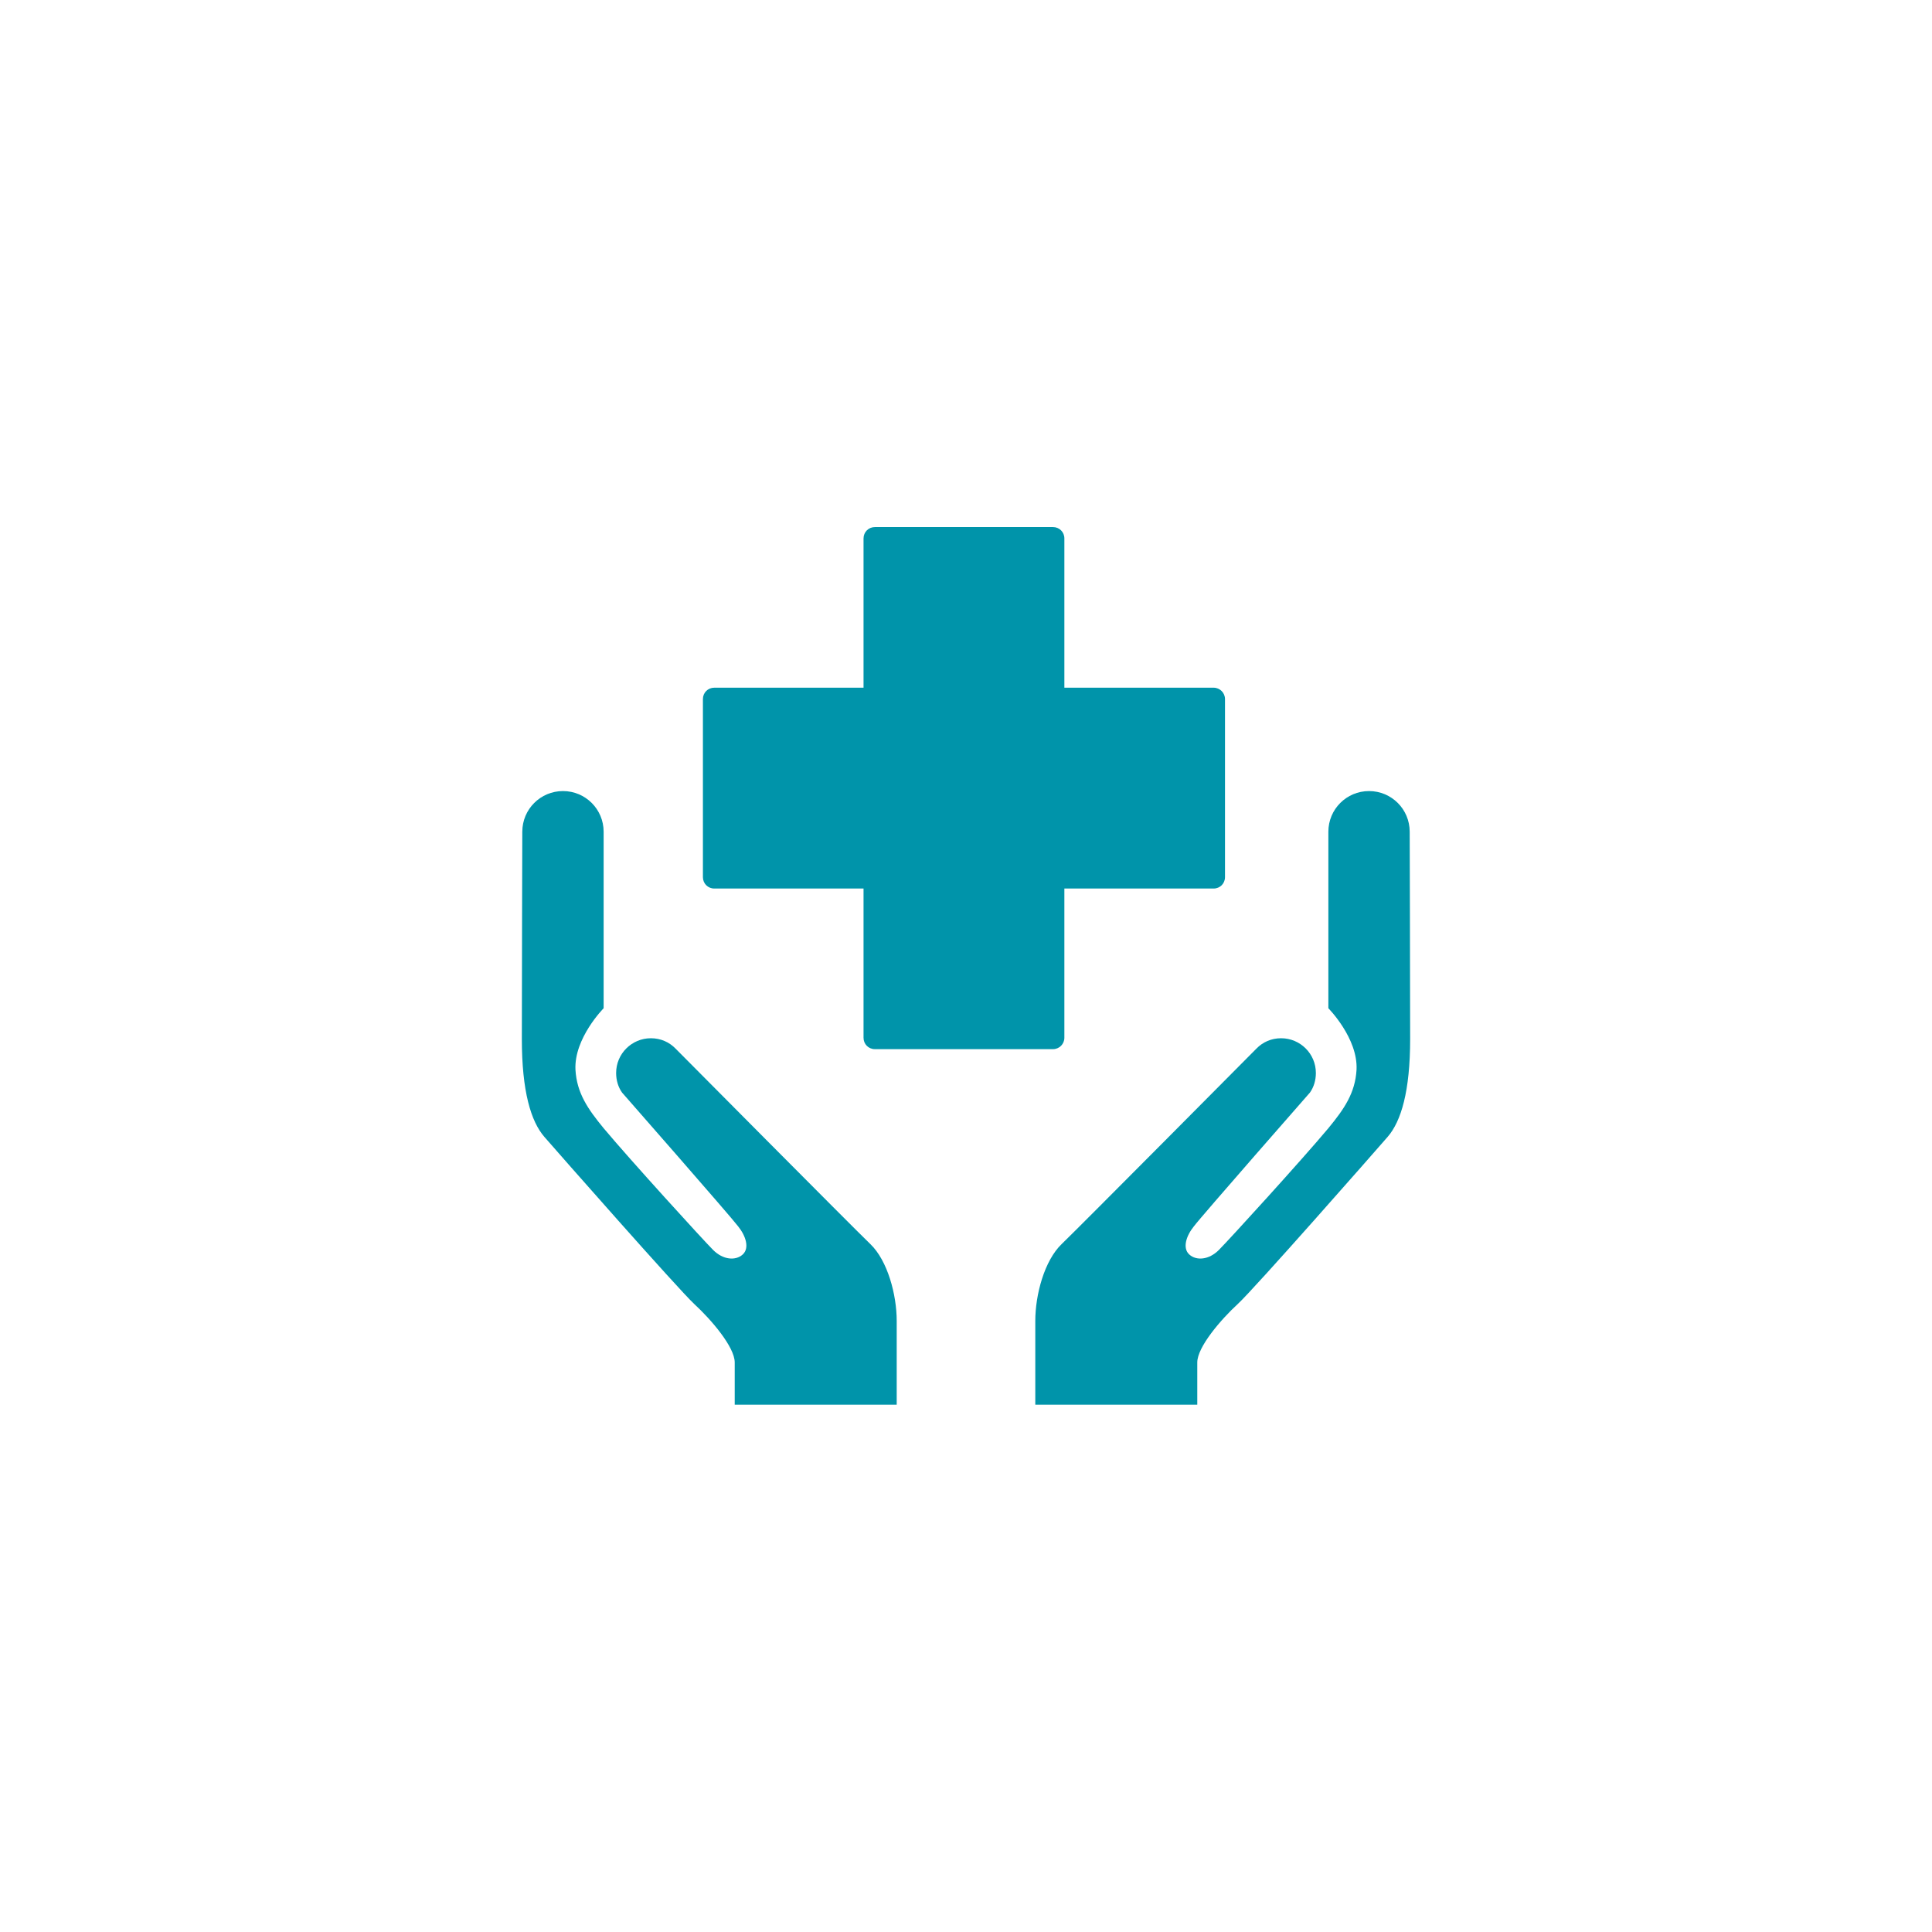
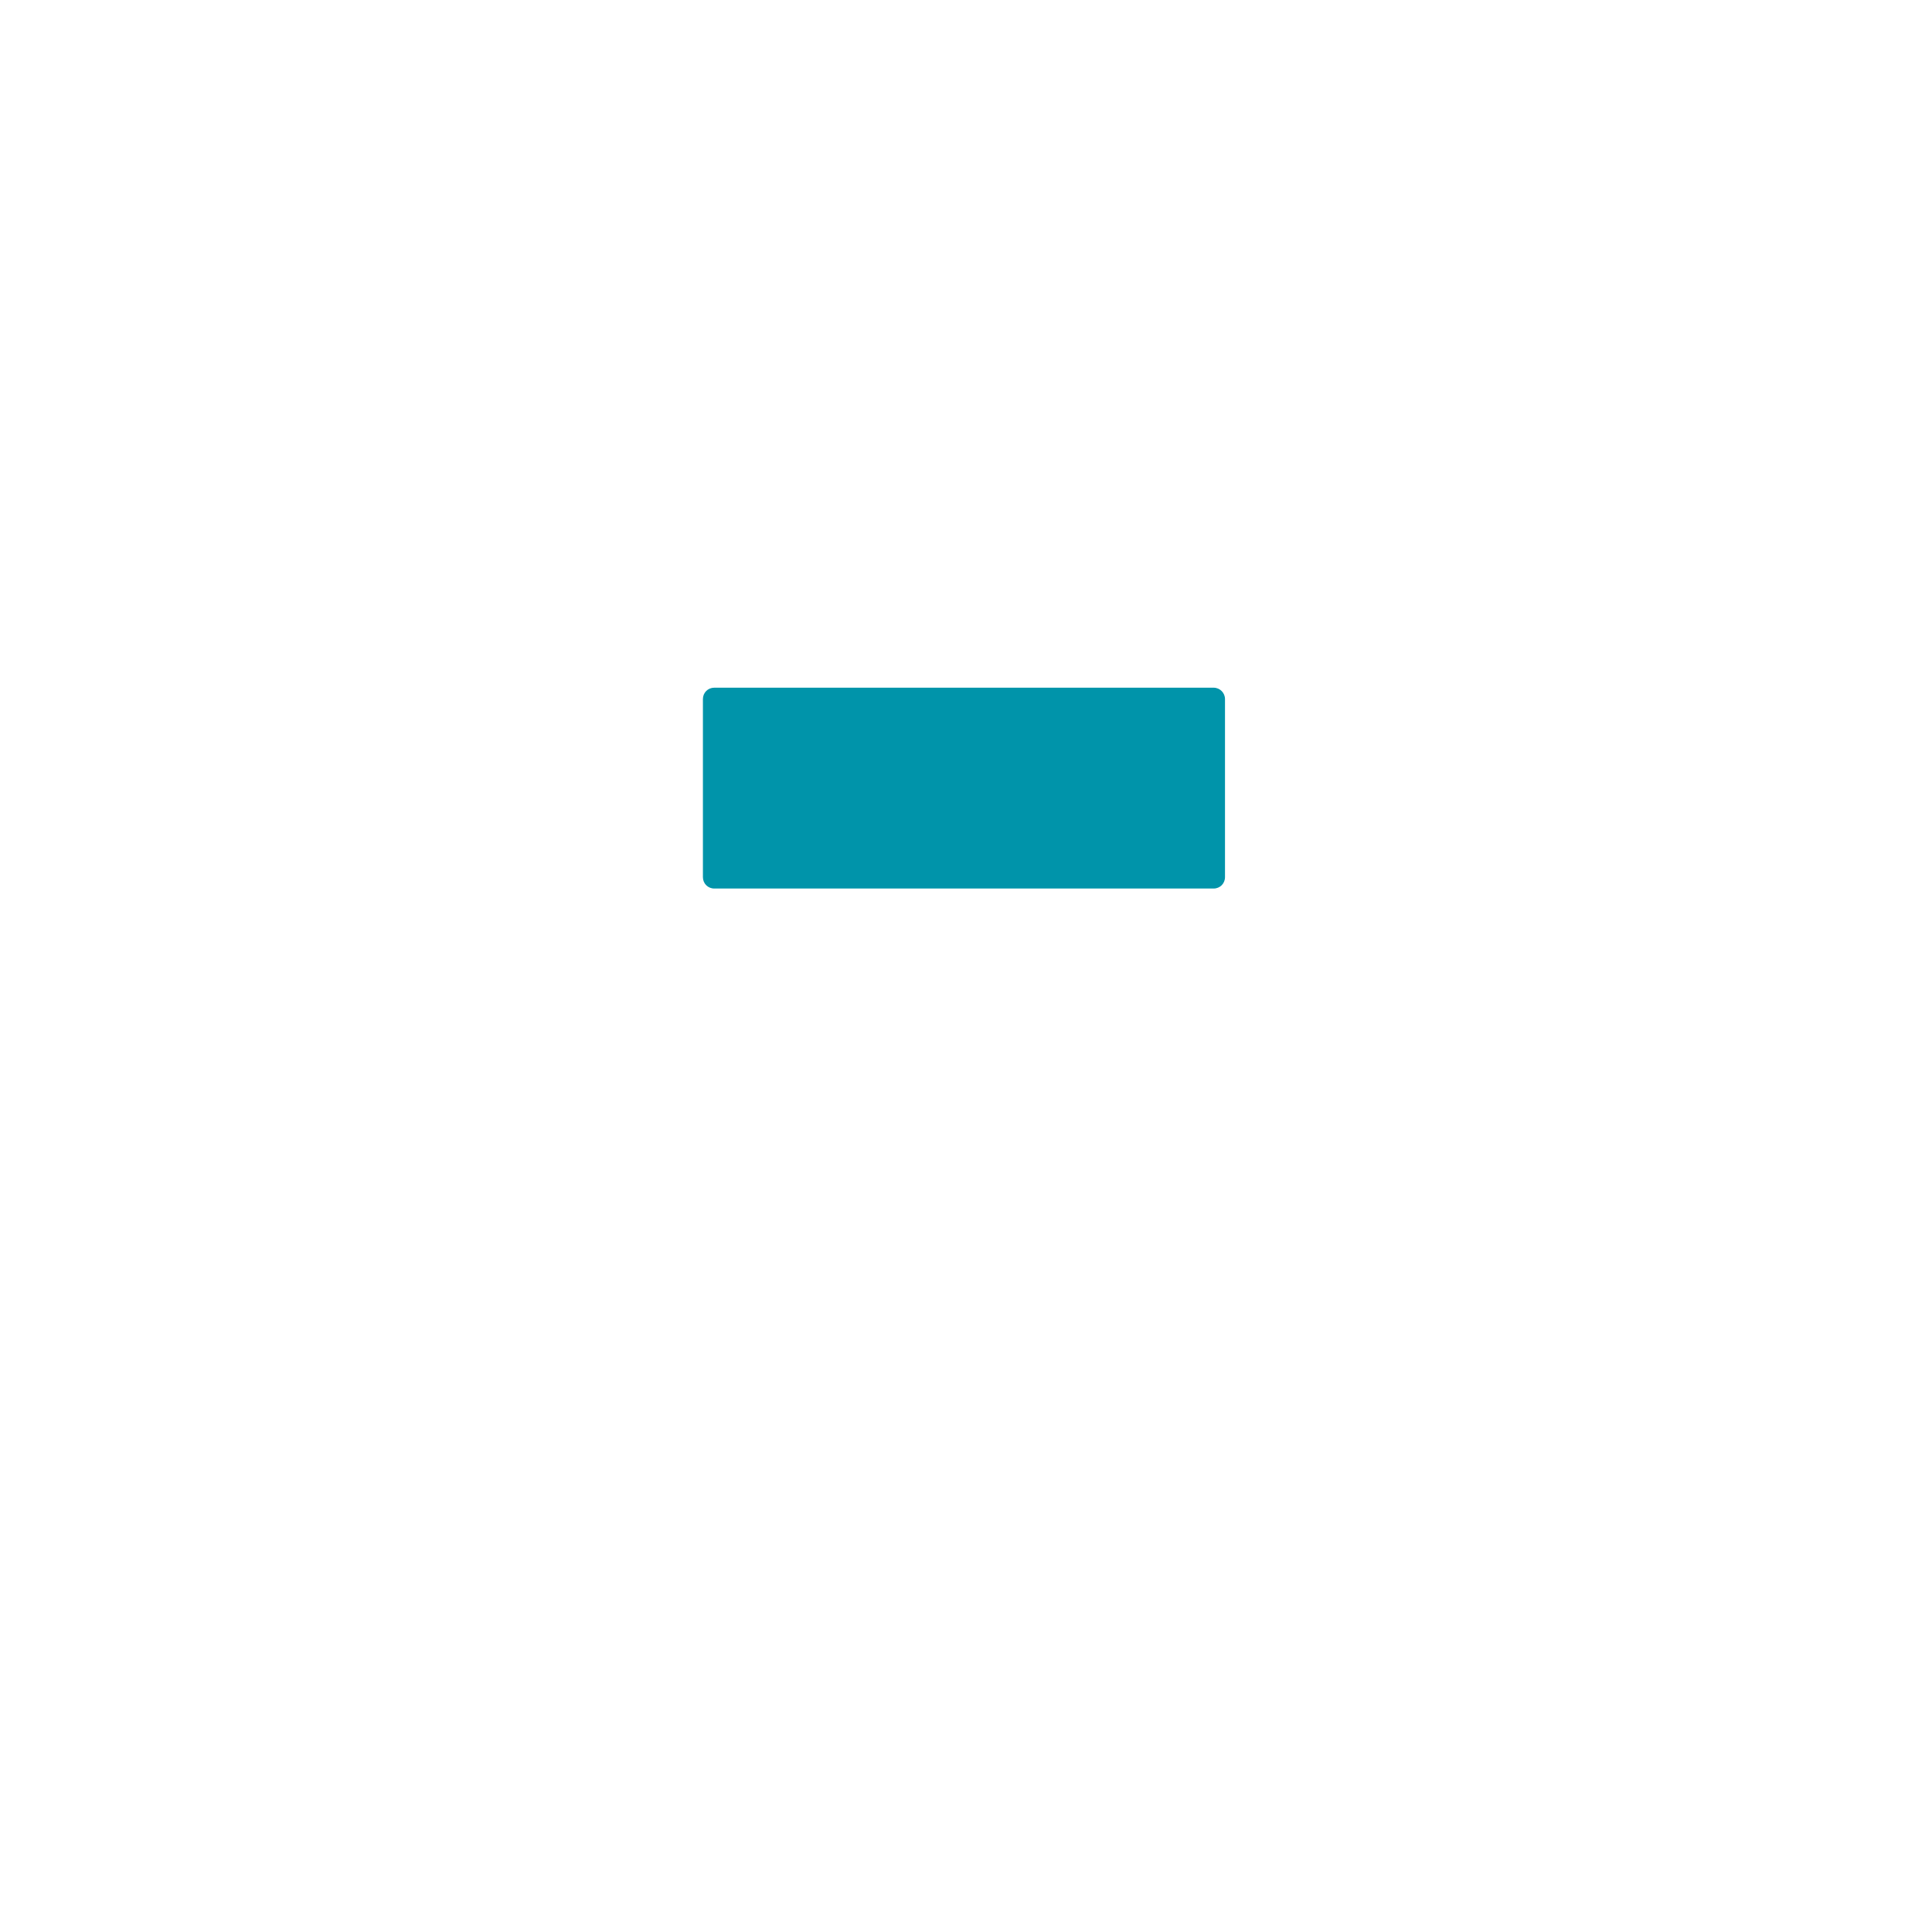
<svg xmlns="http://www.w3.org/2000/svg" version="1.1" id="Calque_1" x="0px" y="0px" viewBox="0 0 85.04 85.04" style="enable-background:new 0 0 85.04 85.04;" xml:space="preserve">
  <style type="text/css"> .st0{fill:#0094AA;} .st1{fill:none;stroke:#0094AA;stroke-width:2.126;stroke-linecap:round;stroke-linejoin:round;stroke-miterlimit:10;} .st2{fill:none;stroke:#0094AA;stroke-width:2.126;stroke-linejoin:round;stroke-miterlimit:10;} .st3{fill:none;stroke:#0094AA;stroke-width:2.126;stroke-miterlimit:10;} .st4{fill:none;stroke:#0094AA;stroke-width:2.126;stroke-linecap:round;stroke-miterlimit:10;} .st5{fill:#FFFFFF;} .st6{fill:#FFFFFF;stroke:#0094AA;stroke-width:2.126;stroke-linecap:round;stroke-linejoin:round;stroke-miterlimit:10;} .st7{fill:none;stroke:#0094AA;stroke-width:0.992;stroke-linecap:round;stroke-linejoin:round;stroke-miterlimit:10;} .st8{fill:#0094AA;stroke:#0094AA;stroke-width:2.126;stroke-miterlimit:10;} </style>
  <g>
-     <path class="st0" d="M57.66,48.09c0.17-0.24,0.26-0.54,0.26-0.86c0-0.85-0.69-1.53-1.53-1.53c-0.43,0-0.81,0.17-1.09,0.46 c0,0-7.81,7.87-8.57,8.6c-0.76,0.73-1.16,2.23-1.16,3.38c0,1.16,0,3.69,0,3.69h7.13c0,0,0-1.18,0-1.86s1.04-1.89,1.78-2.57 s6.01-6.68,6.6-7.36c0.59-0.68,0.99-2,0.99-4.31s-0.02-9.12-0.02-9.12c0-0.99-0.8-1.79-1.79-1.79s-1.79,0.8-1.79,1.79 c0,1.34,0,7.77,0,7.77s1.31,1.32,1.24,2.71c-0.06,1.02-0.54,1.72-1.24,2.57c-1.18,1.41-4.37,4.91-4.82,5.36 c-0.44,0.44-0.99,0.48-1.3,0.2c-0.31-0.28-0.14-0.82,0.2-1.24C52.87,53.55,57.66,48.09,57.66,48.09z" />
-     <path class="st0" d="M27.38,48.09c-0.17-0.24-0.26-0.54-0.26-0.86c0-0.85,0.69-1.53,1.53-1.53c0.43,0,0.81,0.17,1.09,0.46 c0,0,7.81,7.87,8.57,8.6c0.76,0.73,1.16,2.23,1.16,3.38c0,1.16,0,3.69,0,3.69h-7.13c0,0,0-1.18,0-1.86s-1.04-1.89-1.78-2.57 c-0.73-0.68-6.01-6.68-6.6-7.36c-0.59-0.68-0.99-2-0.99-4.31s0.02-9.12,0.02-9.12c0-0.99,0.8-1.79,1.79-1.79 c0.99,0,1.79,0.8,1.79,1.79c0,1.34,0,7.77,0,7.77s-1.31,1.32-1.24,2.71c0.06,1.02,0.54,1.72,1.24,2.57 c1.18,1.41,4.37,4.91,4.82,5.36c0.44,0.44,0.99,0.48,1.3,0.2c0.31-0.28,0.14-0.82-0.2-1.24C32.17,53.55,27.38,48.09,27.38,48.09z" />
-     <path class="st0" d="M46.35,46.18h-7.84c-0.28,0-0.5-0.22-0.5-0.5V23.7c0-0.28,0.22-0.5,0.5-0.5h7.84c0.28,0,0.5,0.22,0.5,0.5 v21.98C46.85,45.95,46.63,46.18,46.35,46.18z" />
    <path class="st0" d="M53.92,30.77v7.84c0,0.28-0.22,0.5-0.5,0.5H31.44c-0.28,0-0.5-0.22-0.5-0.5v-7.84c0-0.28,0.22-0.5,0.5-0.5 h21.98C53.7,30.27,53.92,30.5,53.92,30.77z" />
  </g>
</svg>